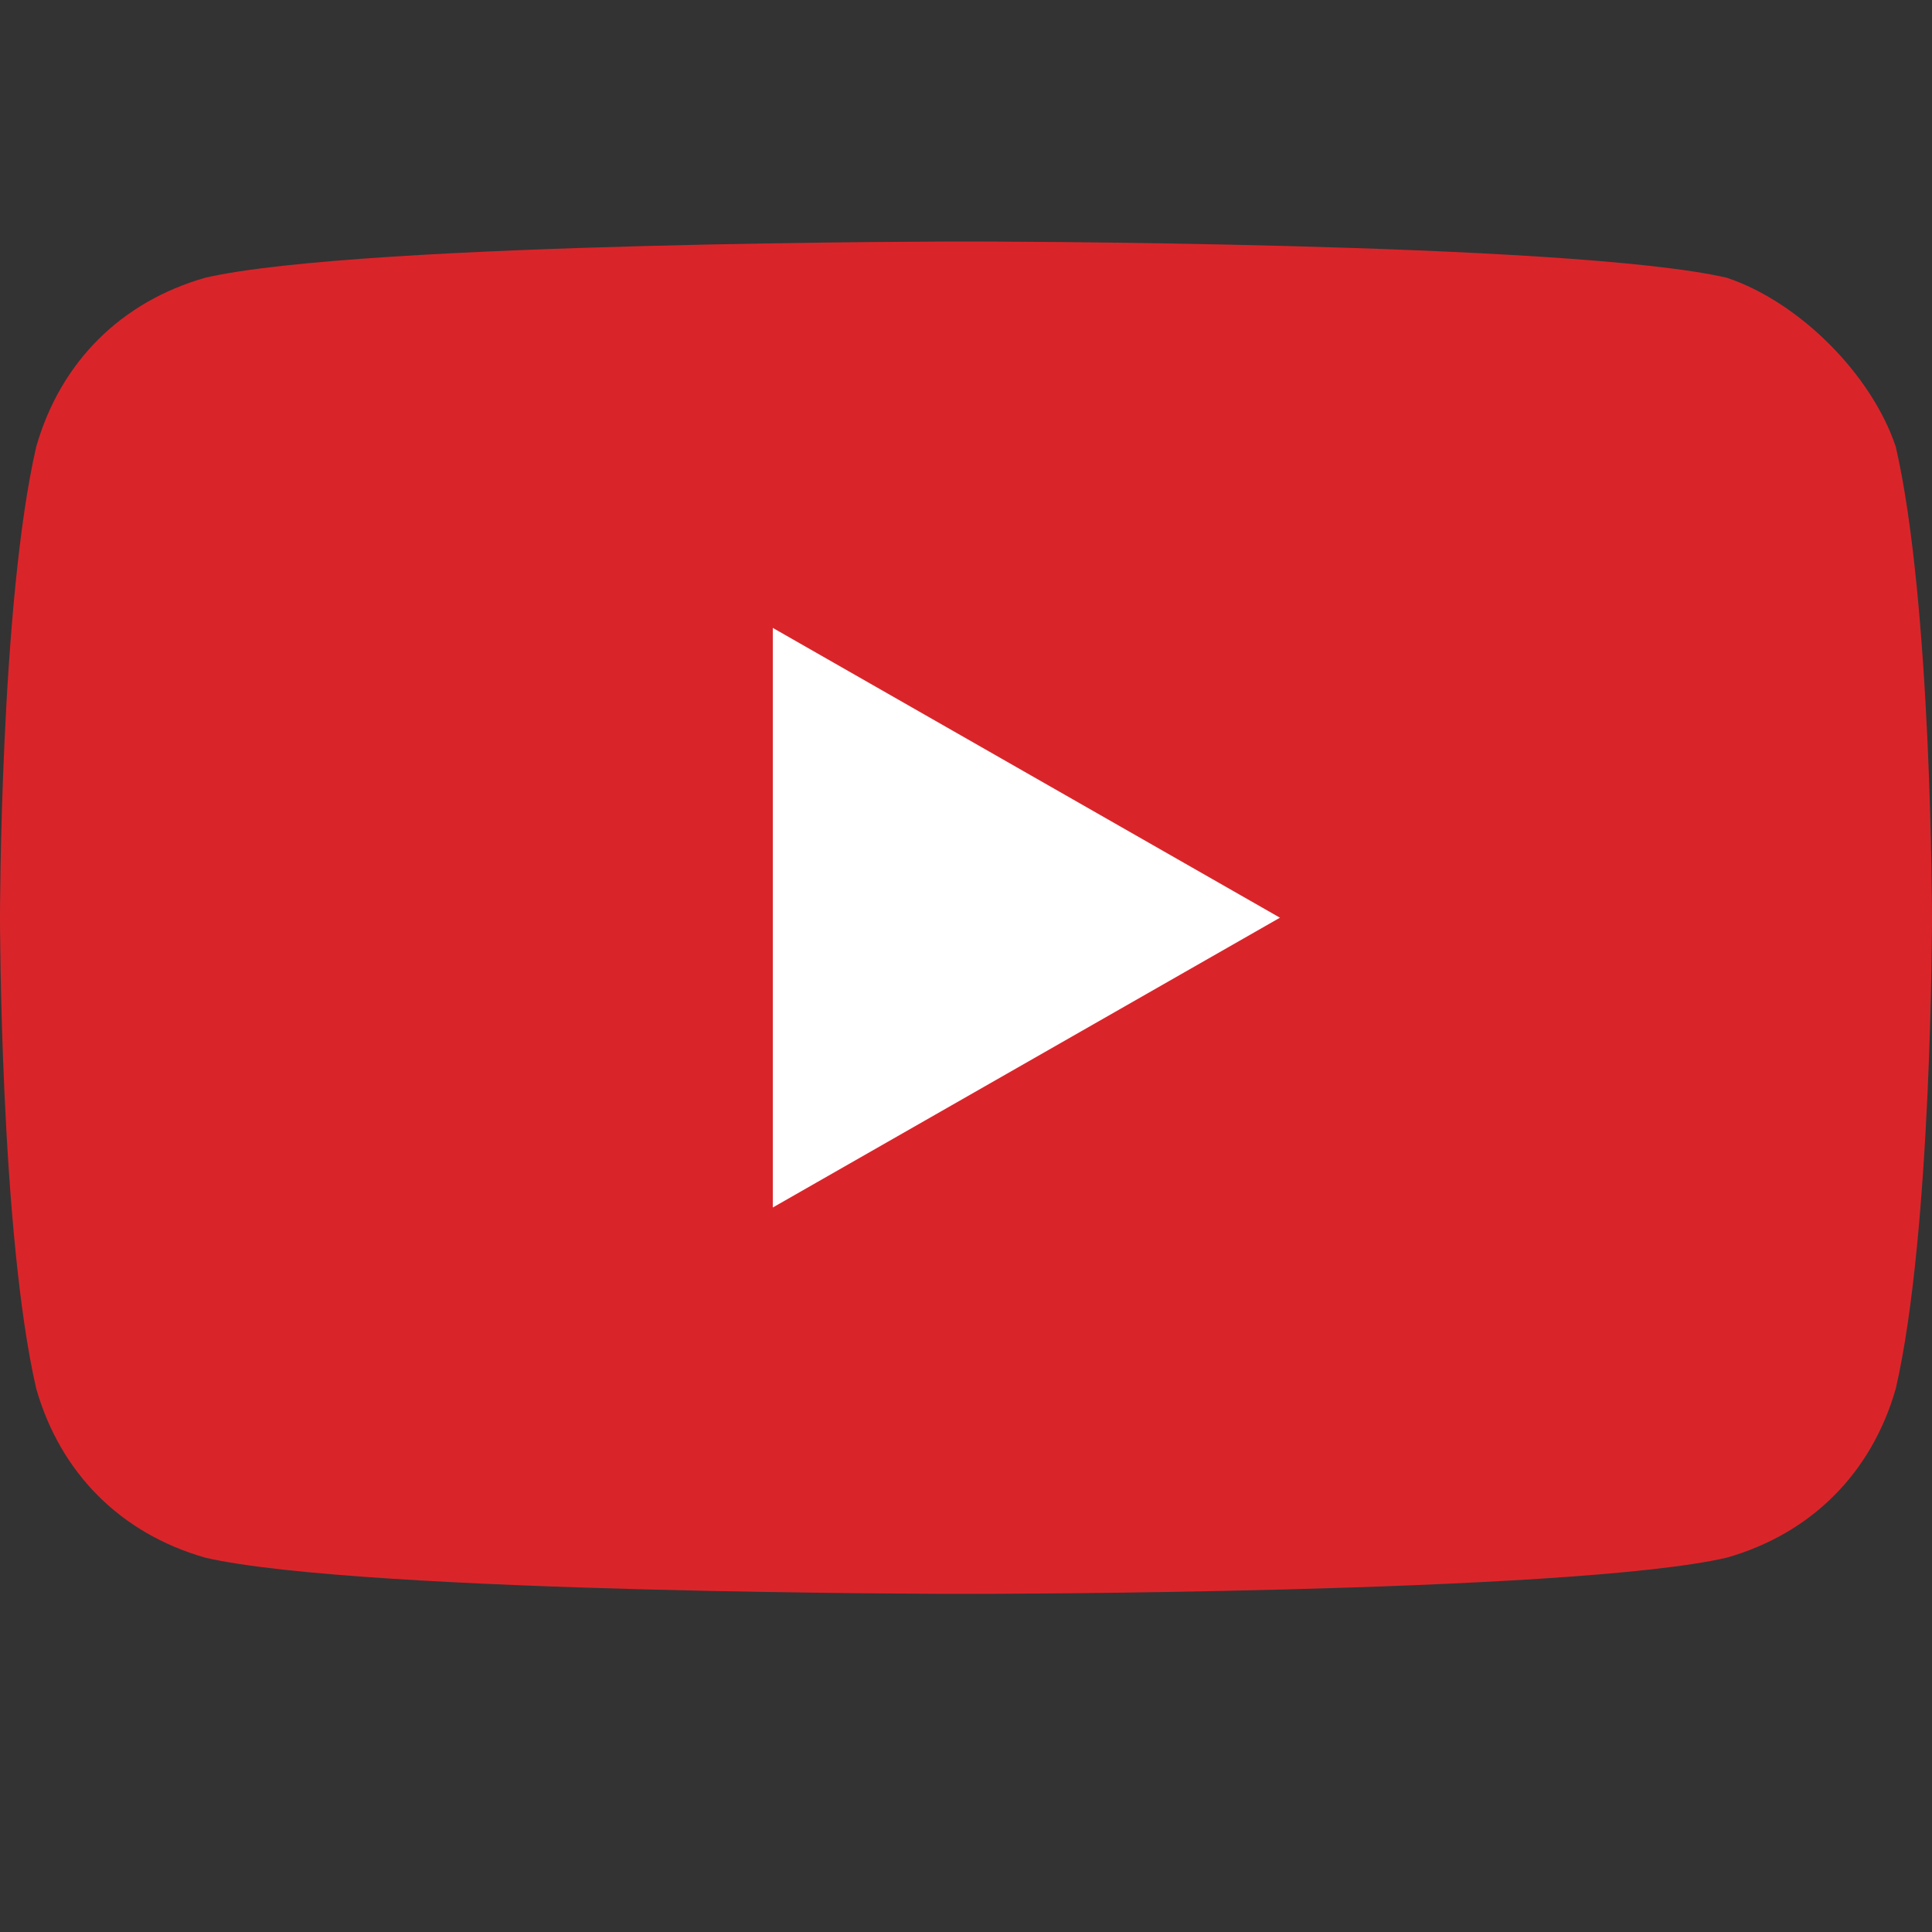
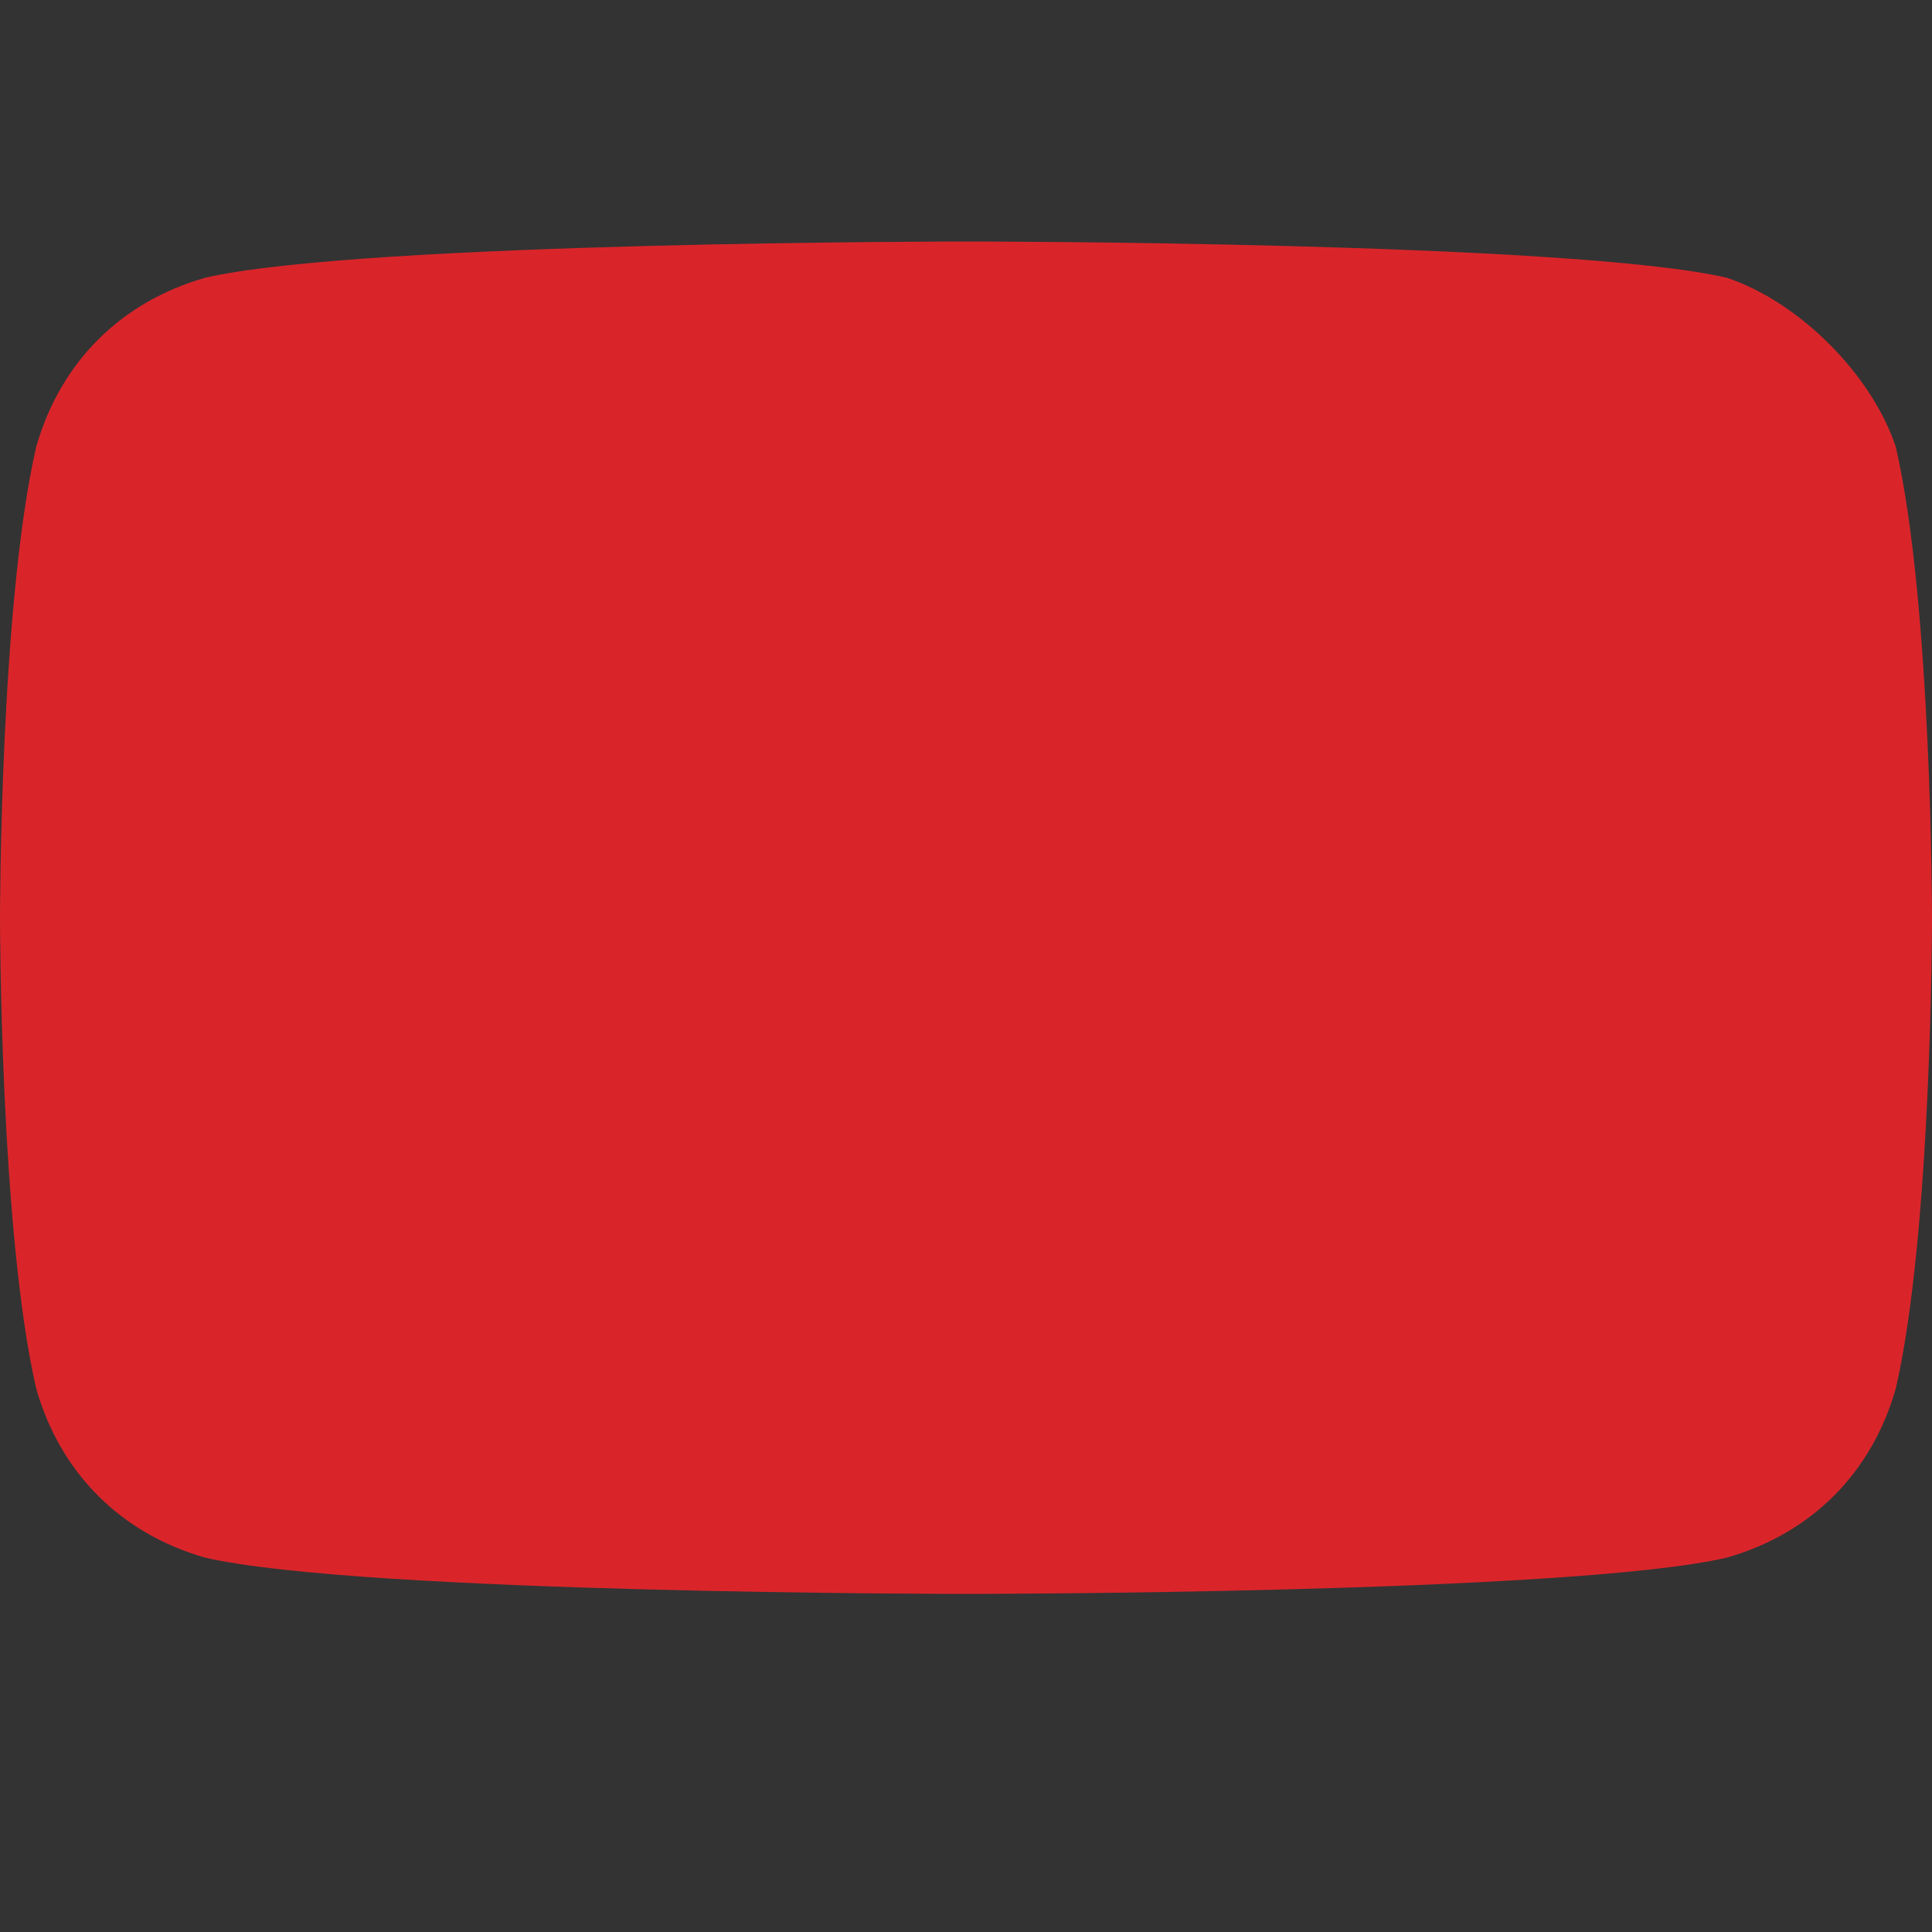
<svg xmlns="http://www.w3.org/2000/svg" width="16" height="16" viewBox="0 0 16 16">
  <rect x="0" y="0" width="16" height="16" fill="#333333" stroke="none" />
  <path fill="#d9252a" d="M15.7 3.7c.3 1.3.3 3.9.3 3.9s0 2.6-.3 3.9c-.2.7-.7 1.2-1.4 1.4-1.3.3-6.3.3-6.3.3s-5 0-6.3-.3C1 12.7.5 12.2.3 11.5 0 10.2 0 7.6 0 7.6S0 5 .3 3.7C.5 3 1 2.5 1.7 2.3 3 2 8 2 8 2s5 0 6.3.3c.6.2 1.2.8 1.4 1.4z" />
-   <path fill="#fff" d="m6.4 10 4.2-2.4-4.2-2.4V10z" />
</svg>